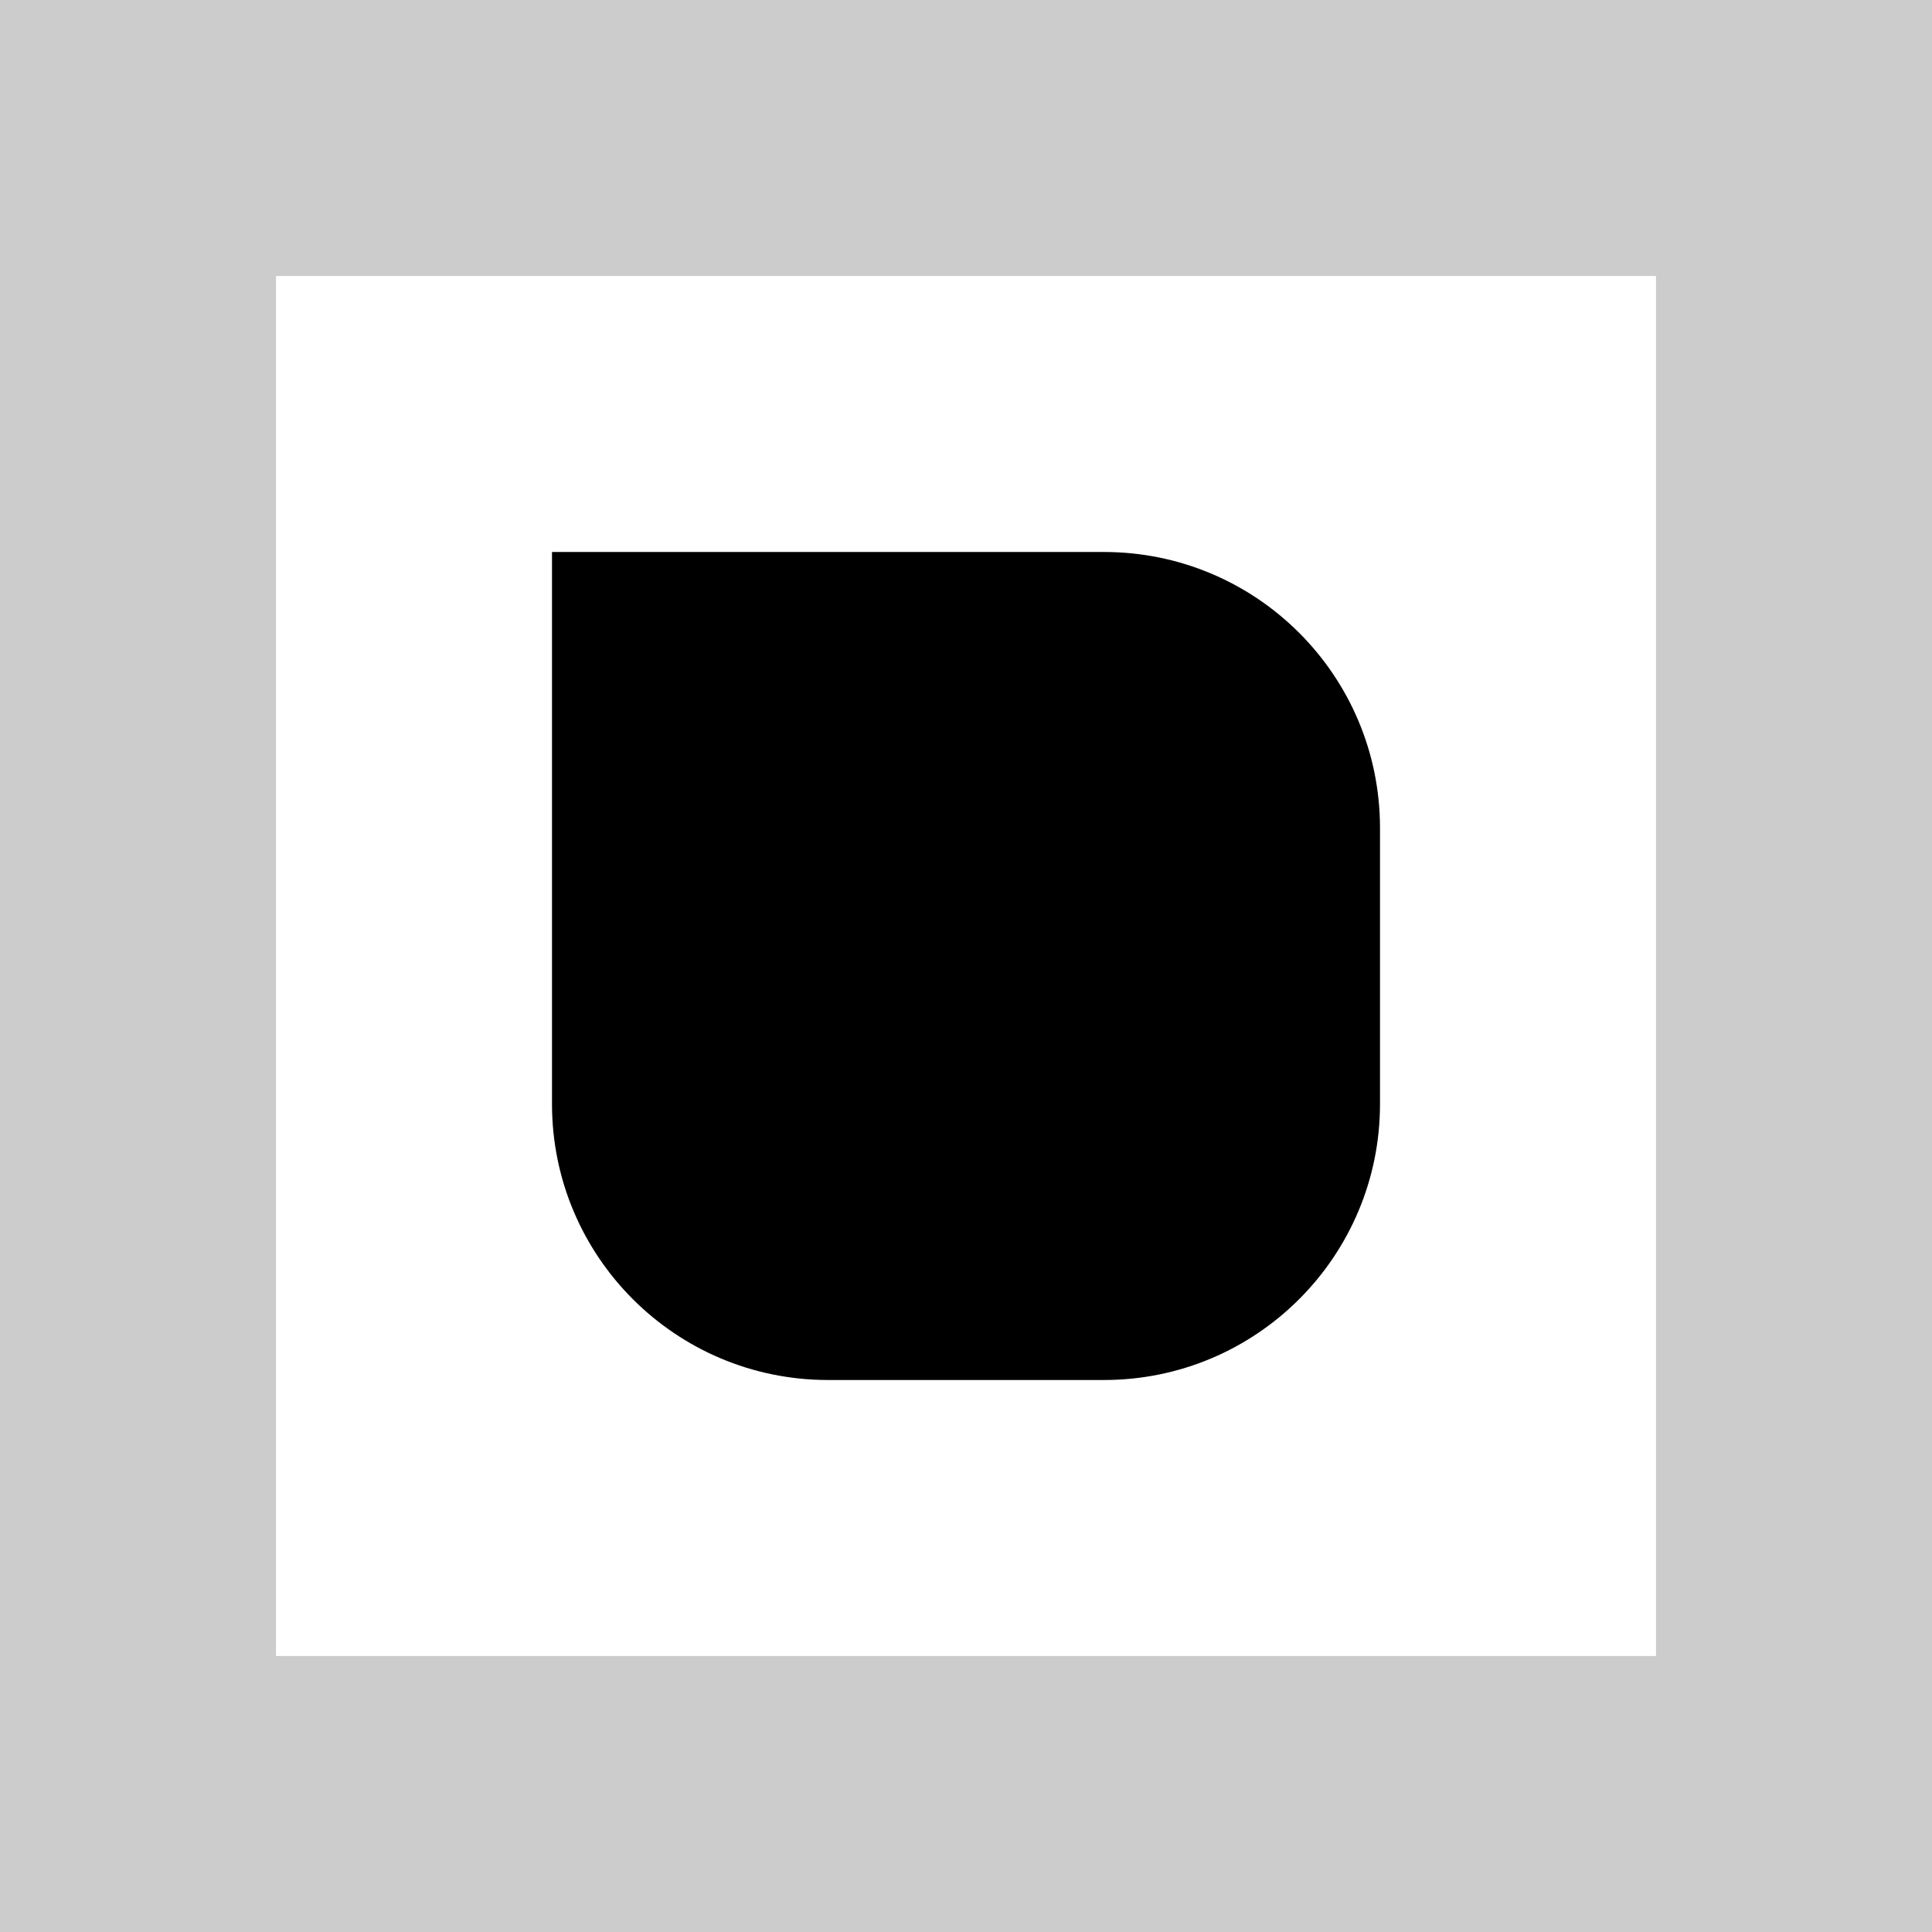
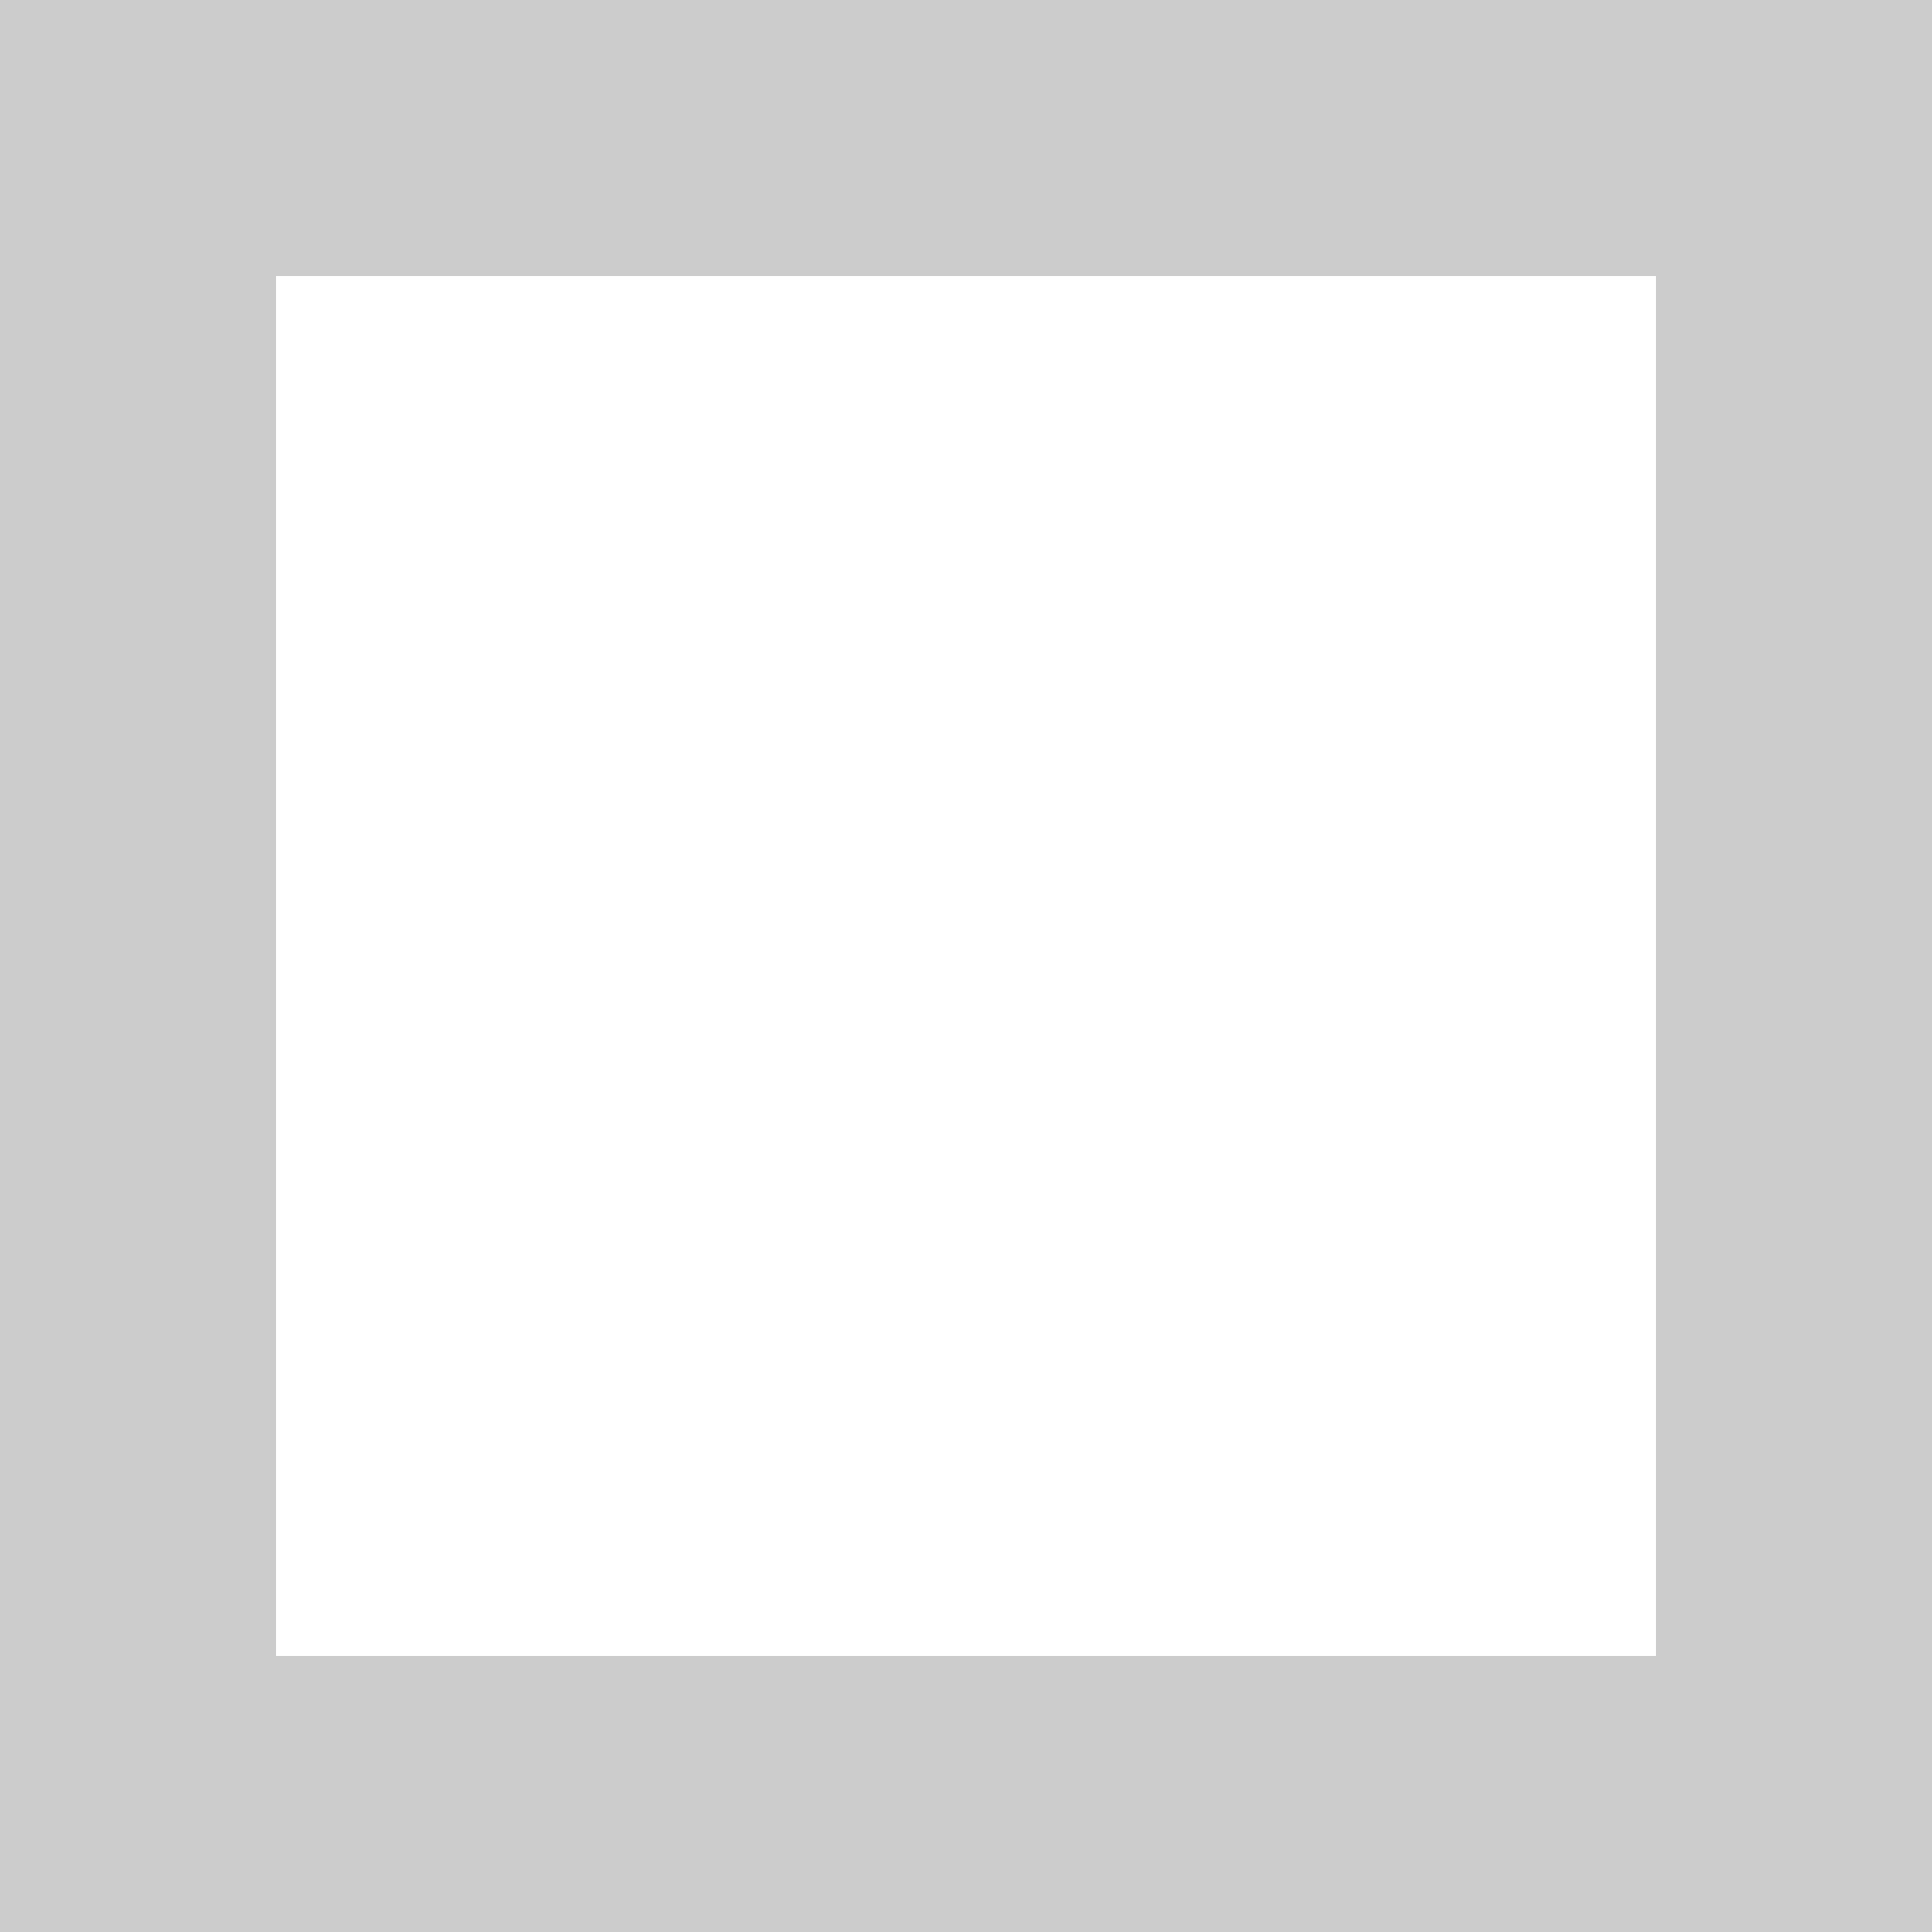
<svg xmlns="http://www.w3.org/2000/svg" width="70" height="70" viewBox="0 0 70 70" fill="none">
-   <path d="M40 20C45.523 20 50 24.477 50 30V40C50 45.523 45.523 50 40 50H30C24.477 50 20 45.523 20 40V20H40Z" fill="black" />
  <path d="M65 5H5V65H65V5Z" stroke="black" stroke-opacity="0.2" stroke-width="10" />
</svg>